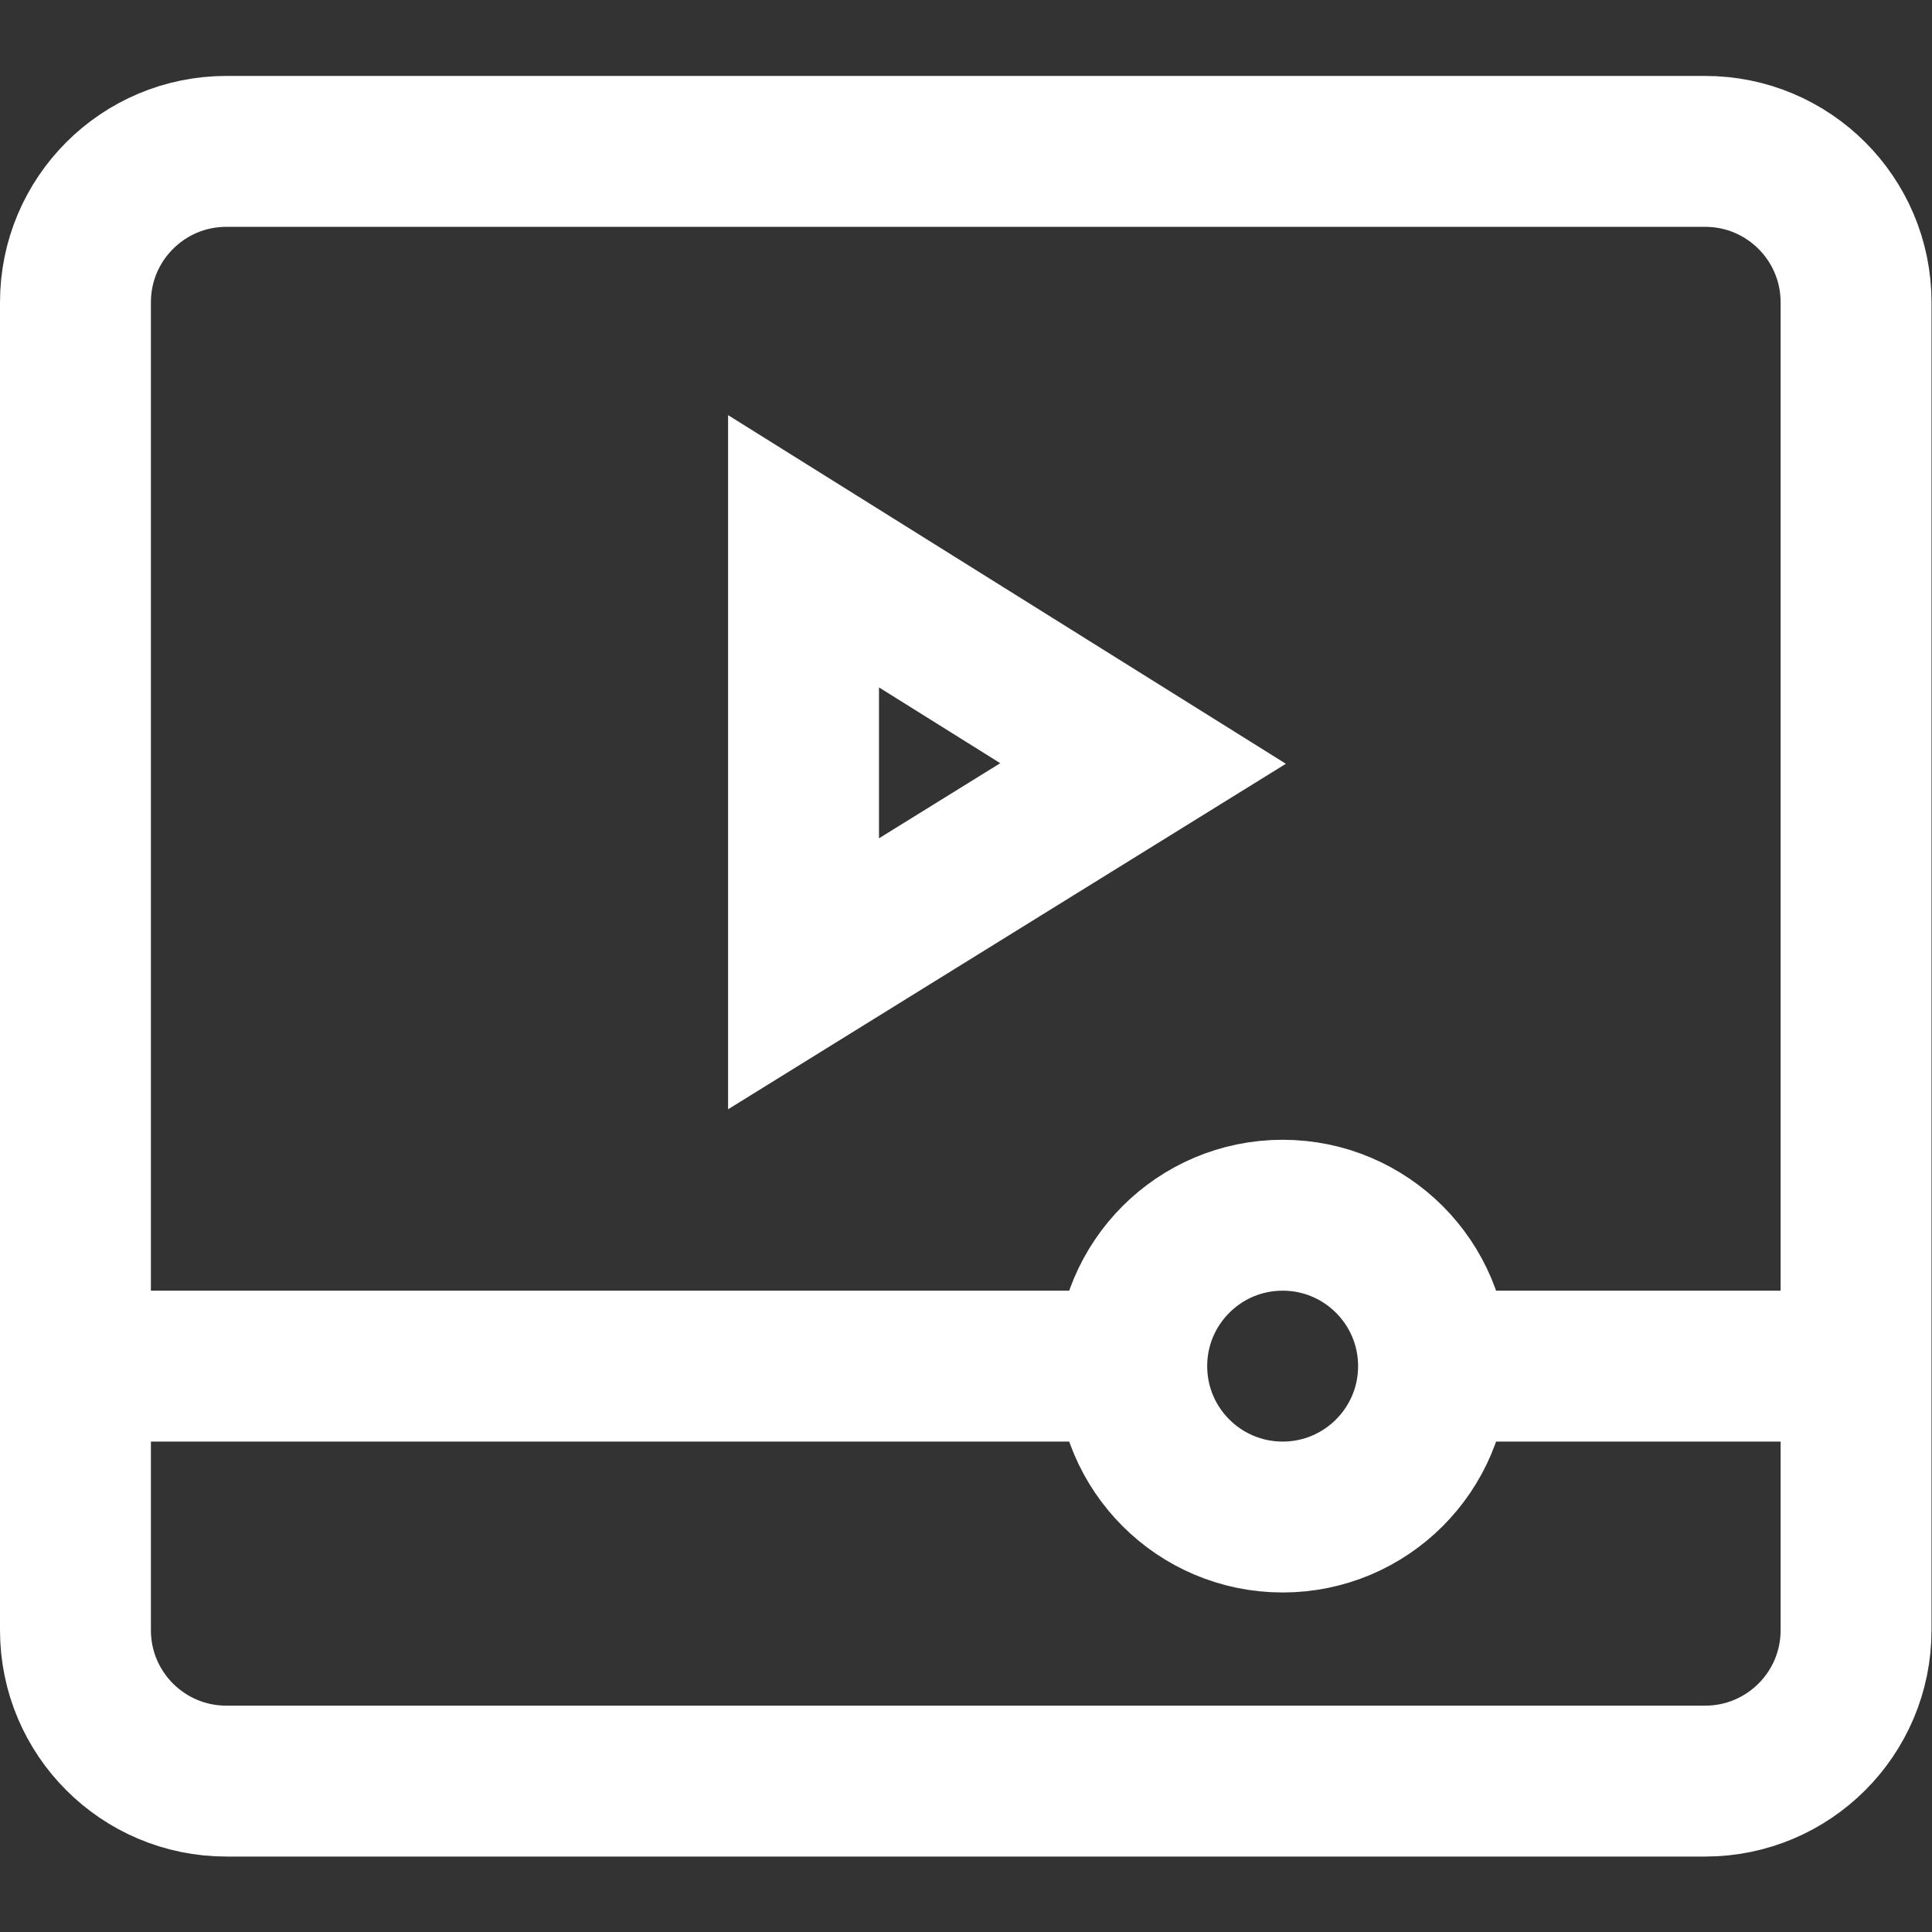
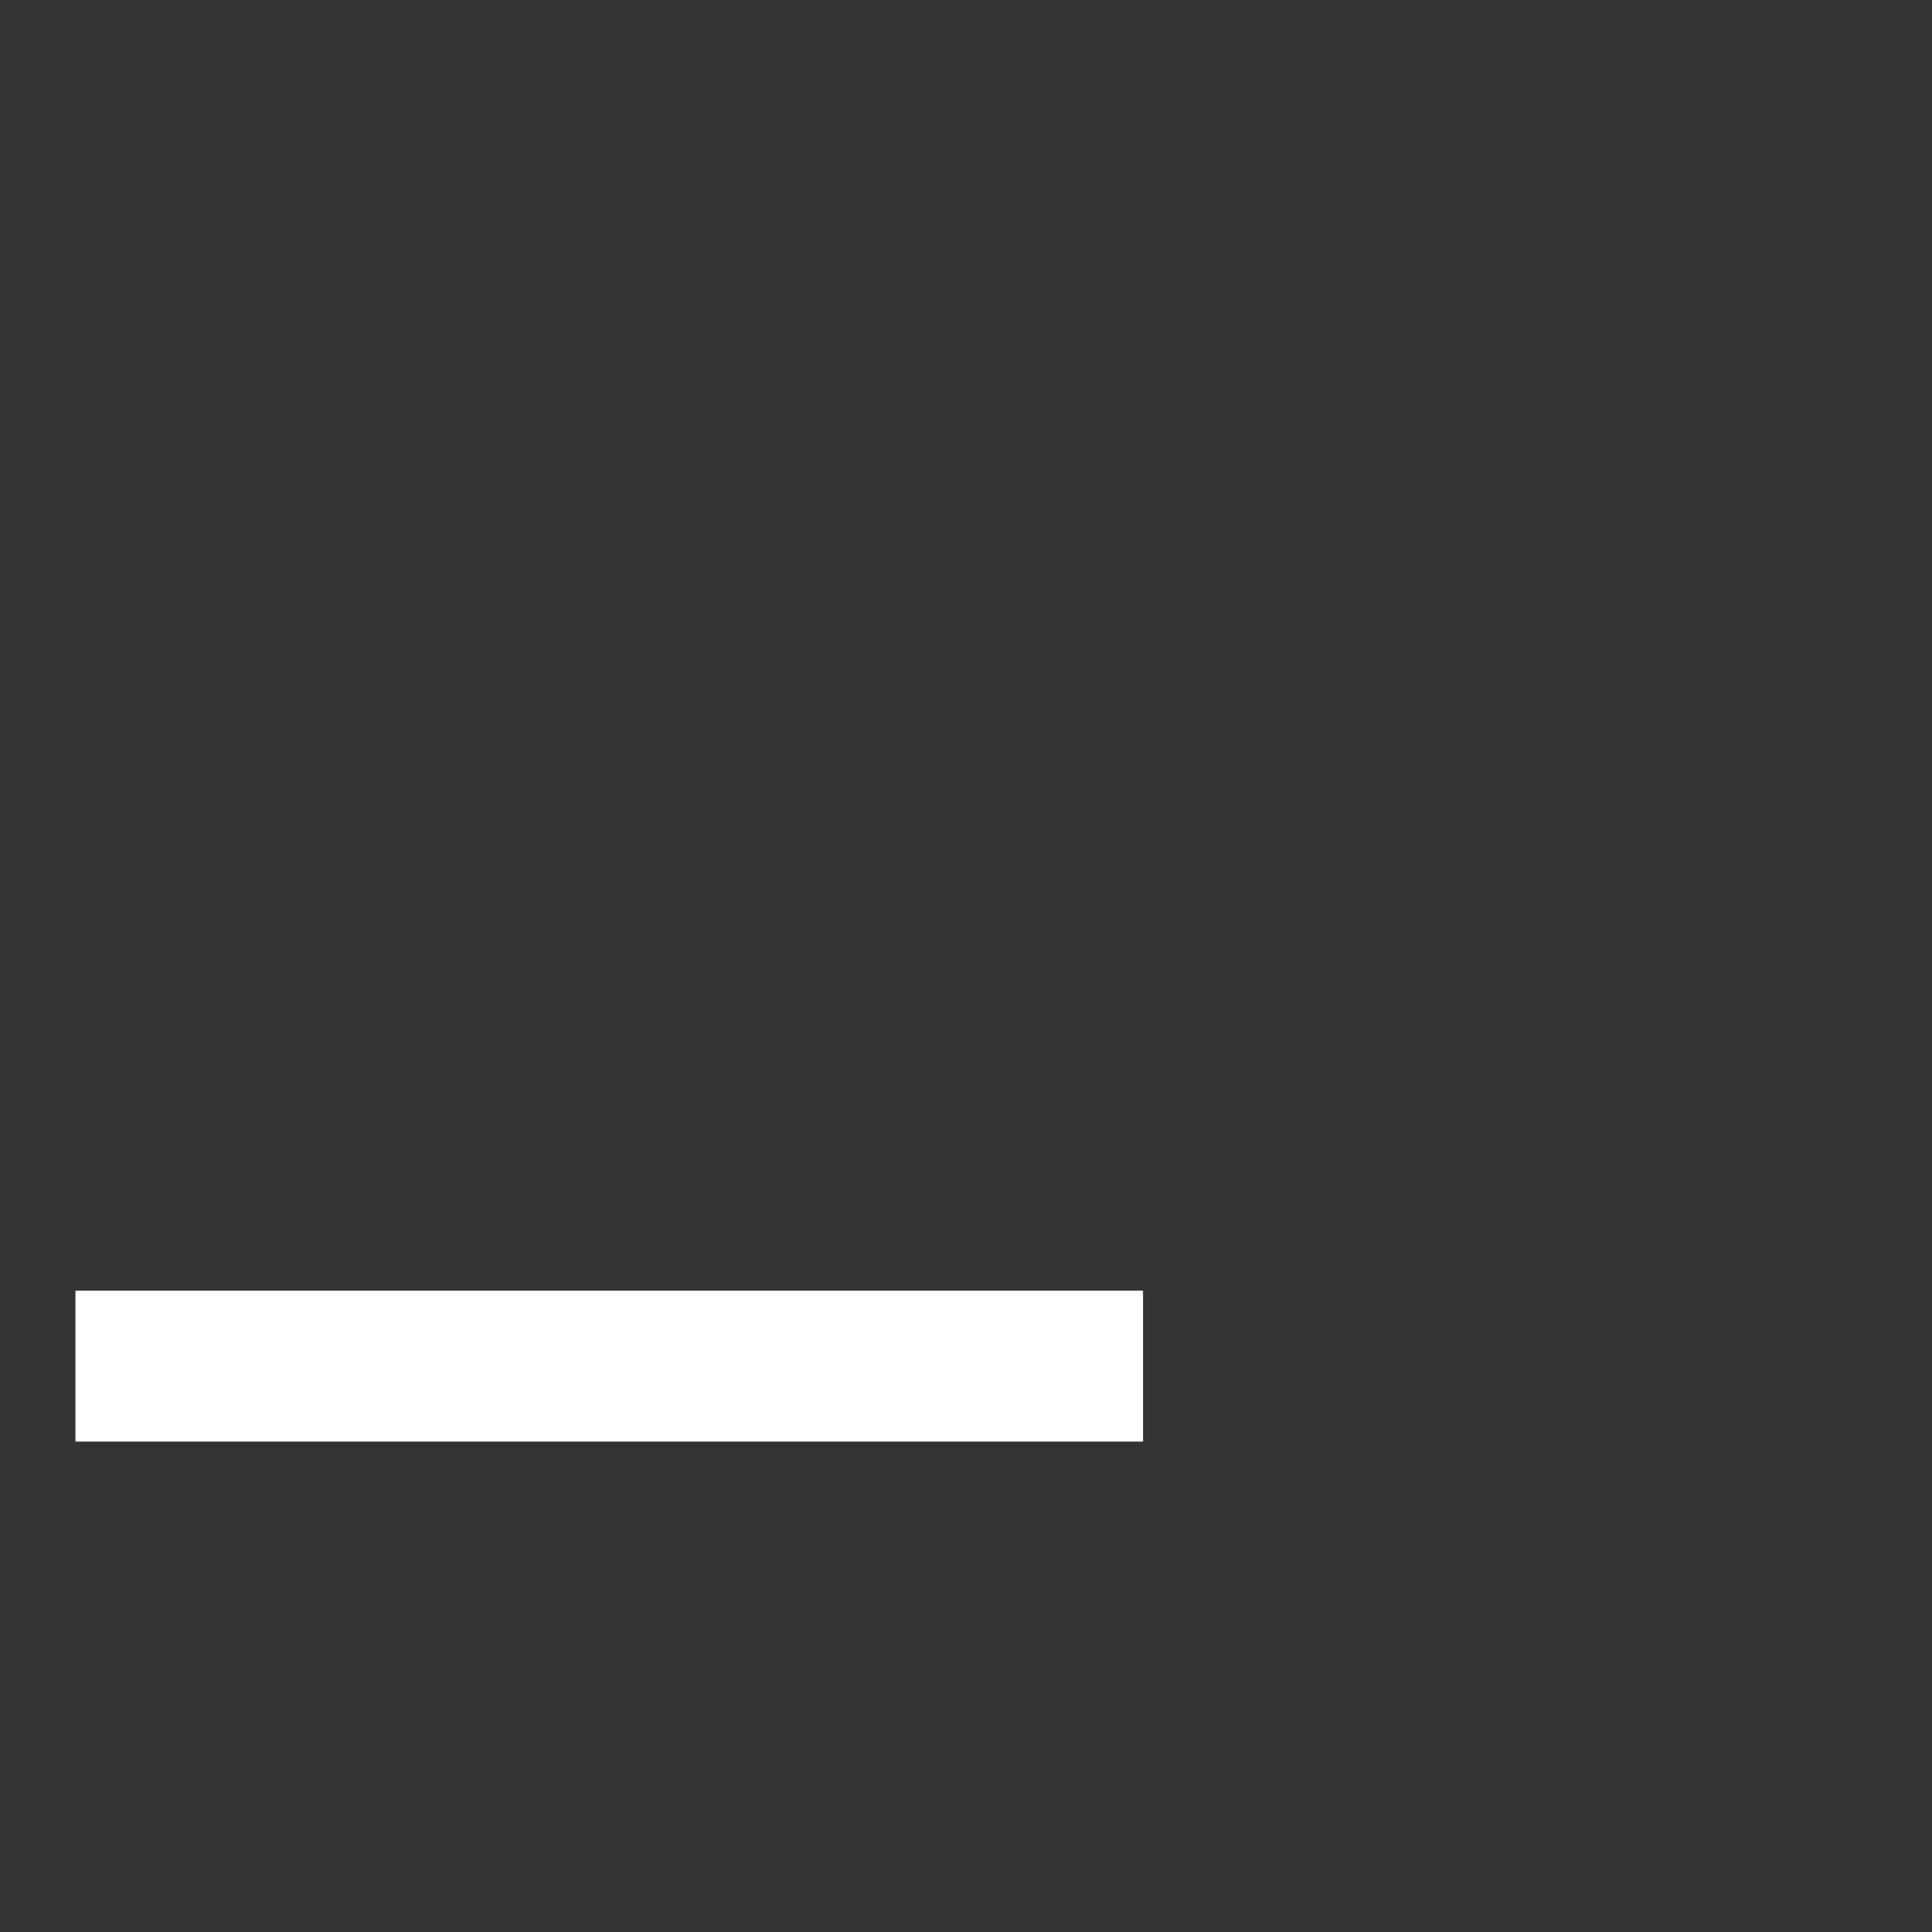
<svg xmlns="http://www.w3.org/2000/svg" version="1.1" id="svg1278" xml:space="preserve" width="682.667" height="682.667" viewBox="0 0 682.667 682.667">
  <rect x="0" y="0" width="682.667" height="682.667" fill="#333333" stroke="none" />
  <defs id="defs1282">
    <clipPath clipPathUnits="userSpaceOnUse" id="clipPath1292">
      <path d="M 0,512 H 512 V 0 H 0 Z" id="path1290" />
    </clipPath>
  </defs>
  <g id="g1284" transform="matrix(1.333,0,0,-1.333,0,682.667)">
    <g id="g1286">
      <g id="g1288" clip-path="url(#clipPath1292)">
        <g id="g1294" transform="translate(60,472)">
-           <path d="m 0,0 c -22.091,0 -40,-17.909 -40,-40 v -352 c 0,-22.092 17.909,-40 40,-40 h 392 c 22.091,0 40,17.908 40,40 v 352 c 0,22.091 -17.909,40 -40,40 z" style="fill:none;stroke:#FFFFFF;stroke-width:40;stroke-linecap:butt;stroke-linejoin:miter;stroke-miterlimit:10;stroke-dasharray:none;stroke-opacity:1" id="path1296" />
-         </g>
+           </g>
        <g id="g1298" transform="translate(380,150)">
-           <path d="M 0,0 H 112" style="fill:none;stroke:#FFFFFF;stroke-width:40;stroke-linecap:butt;stroke-linejoin:miter;stroke-miterlimit:10;stroke-dasharray:none;stroke-opacity:1" id="path1300" />
-         </g>
+           </g>
        <g id="g1302" transform="translate(20,150)">
          <path d="M 0,0 H 283" style="fill:none;stroke:#FFFFFF;stroke-width:40;stroke-linecap:butt;stroke-linejoin:miter;stroke-miterlimit:10;stroke-dasharray:none;stroke-opacity:1" id="path1304" />
        </g>
        <g id="g1306" transform="translate(300,150)">
-           <path d="M 0,0 C 0,22.092 17.909,40 40,40 62.091,40 80,22.092 80,0 80,-22.092 62.091,-40 40,-40 17.909,-40 0,-22.092 0,0 Z" style="fill:none;stroke:#FFFFFF;stroke-width:40;stroke-linecap:butt;stroke-linejoin:miter;stroke-miterlimit:10;stroke-dasharray:none;stroke-opacity:1" id="path1308" />
-         </g>
+           </g>
        <g id="g1310" transform="translate(213,254)">
-           <path d="M 0,0 90,55.746 0,112 Z" style="fill:none;stroke:#FFFFFF;stroke-width:40;stroke-linecap:round;stroke-linejoin:miter;stroke-miterlimit:10;stroke-dasharray:none;stroke-opacity:1" id="path1312" />
-         </g>
+           </g>
      </g>
    </g>
  </g>
</svg>